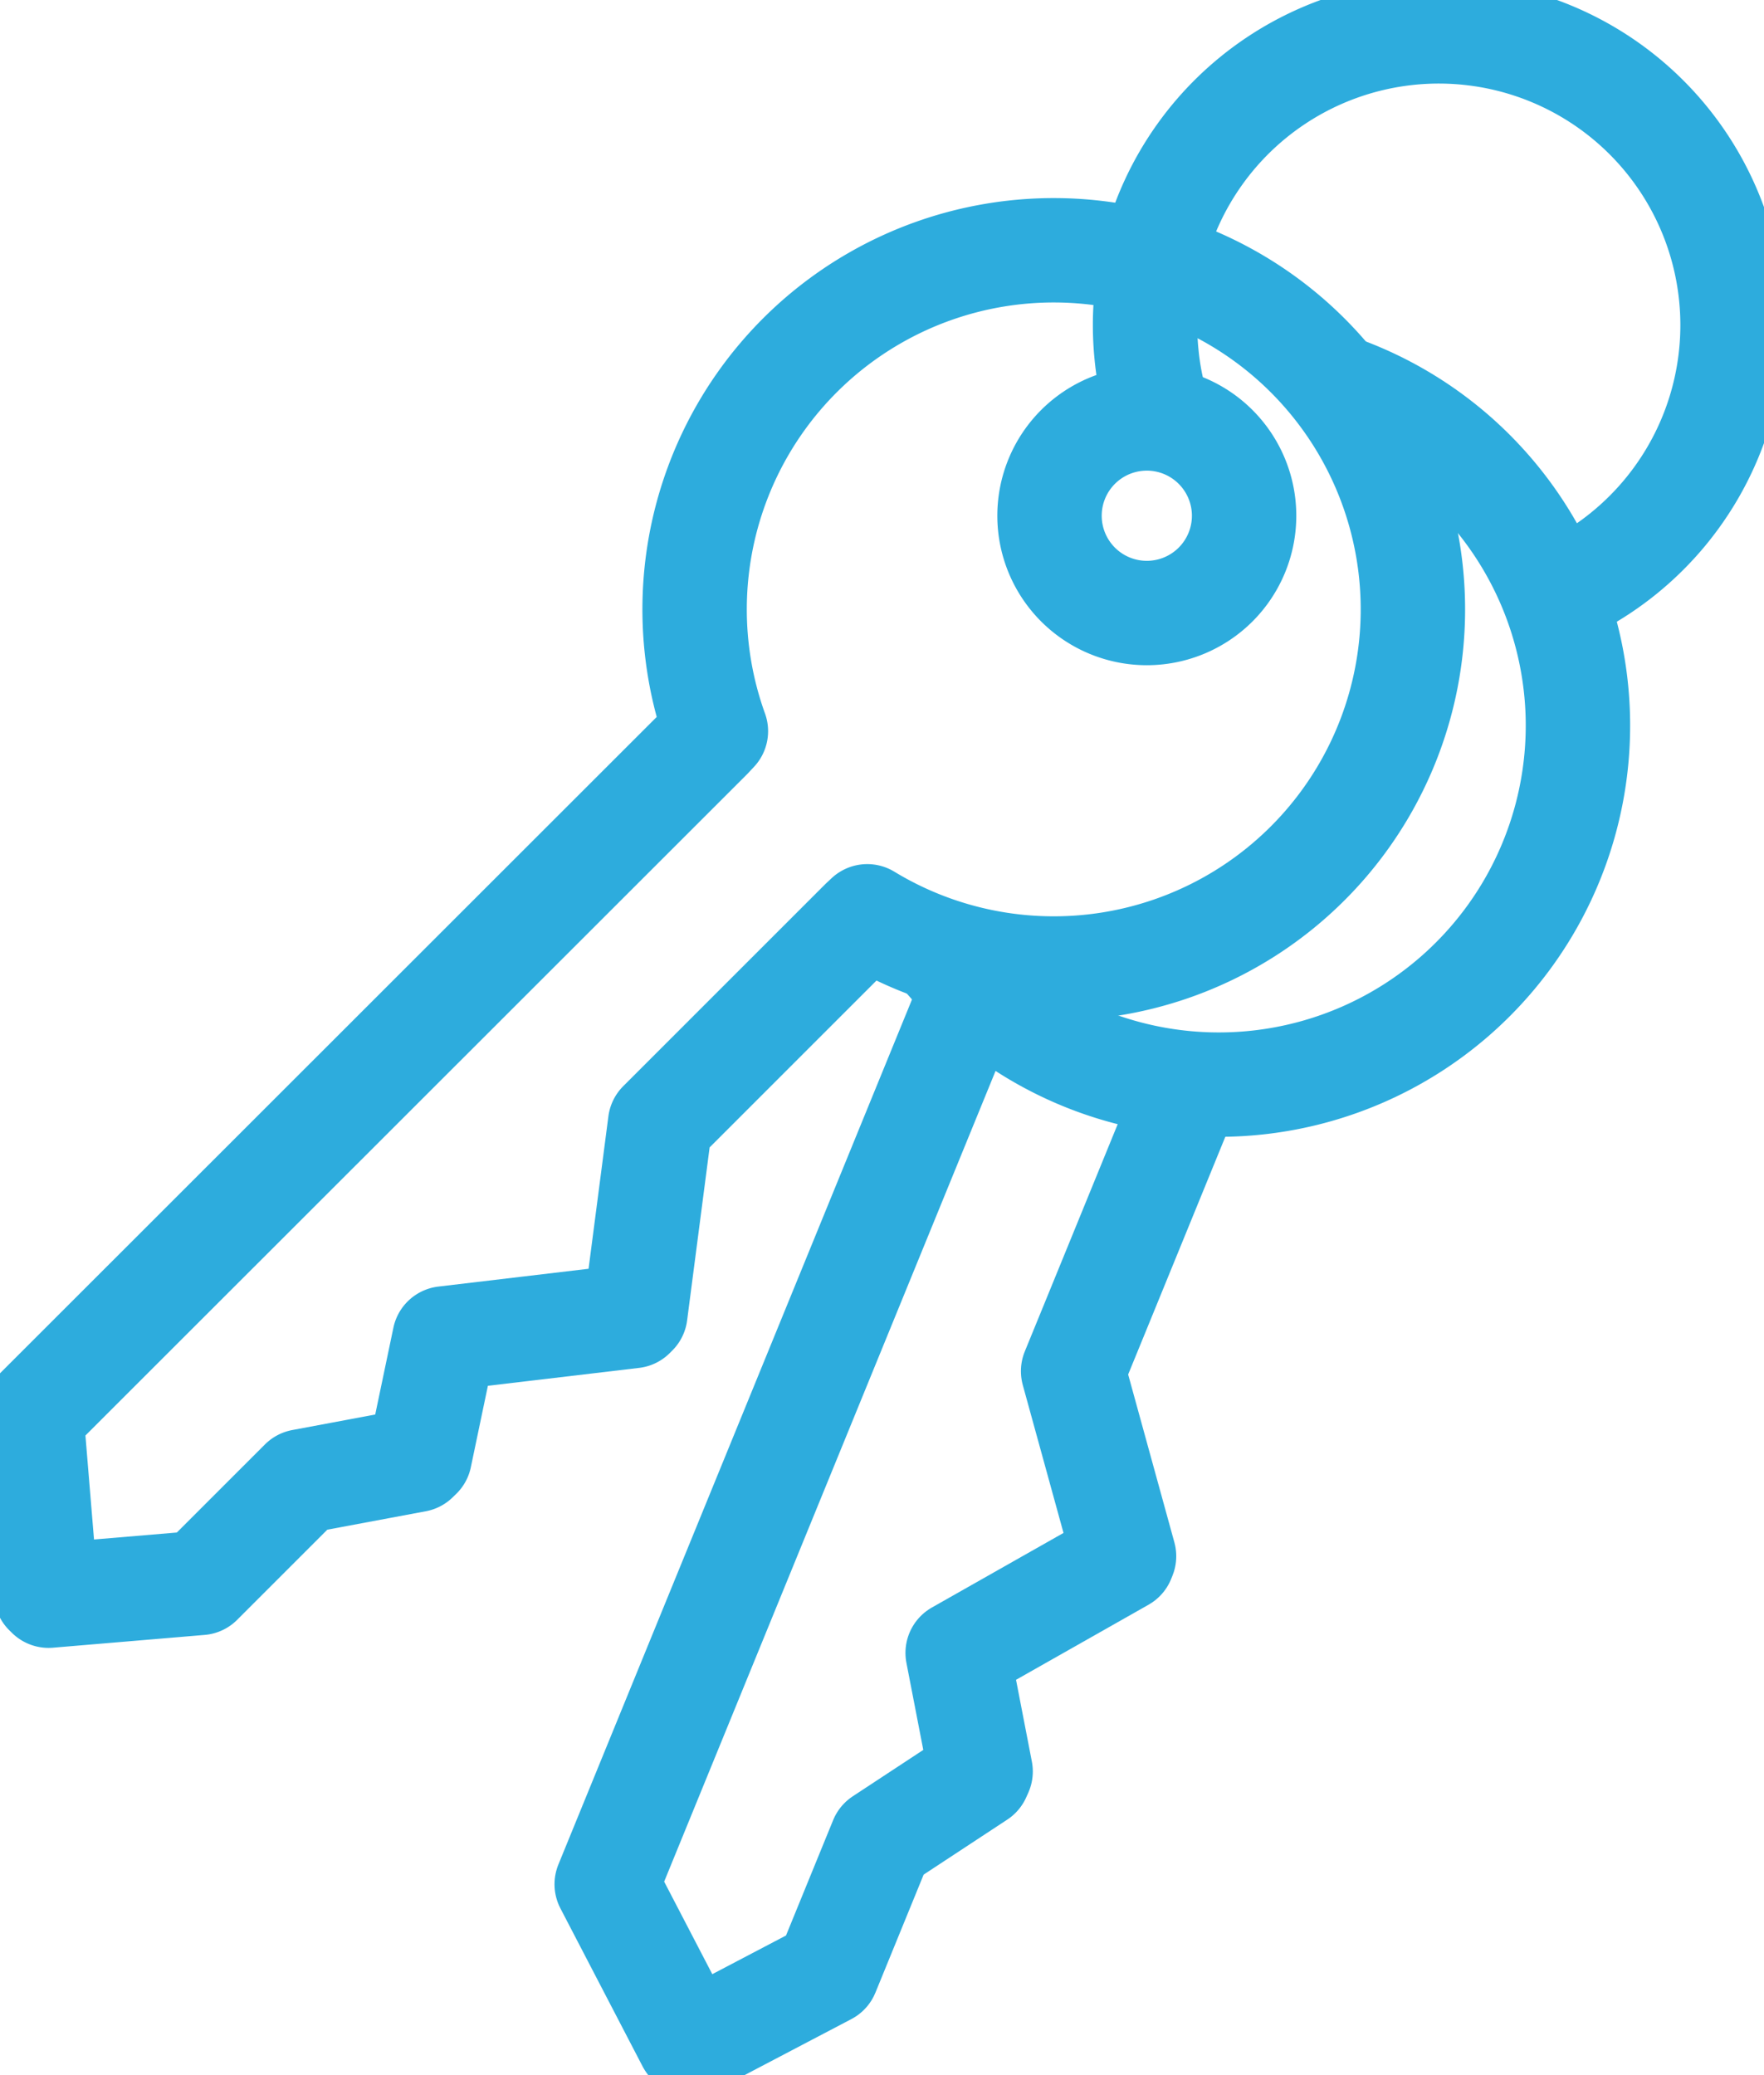
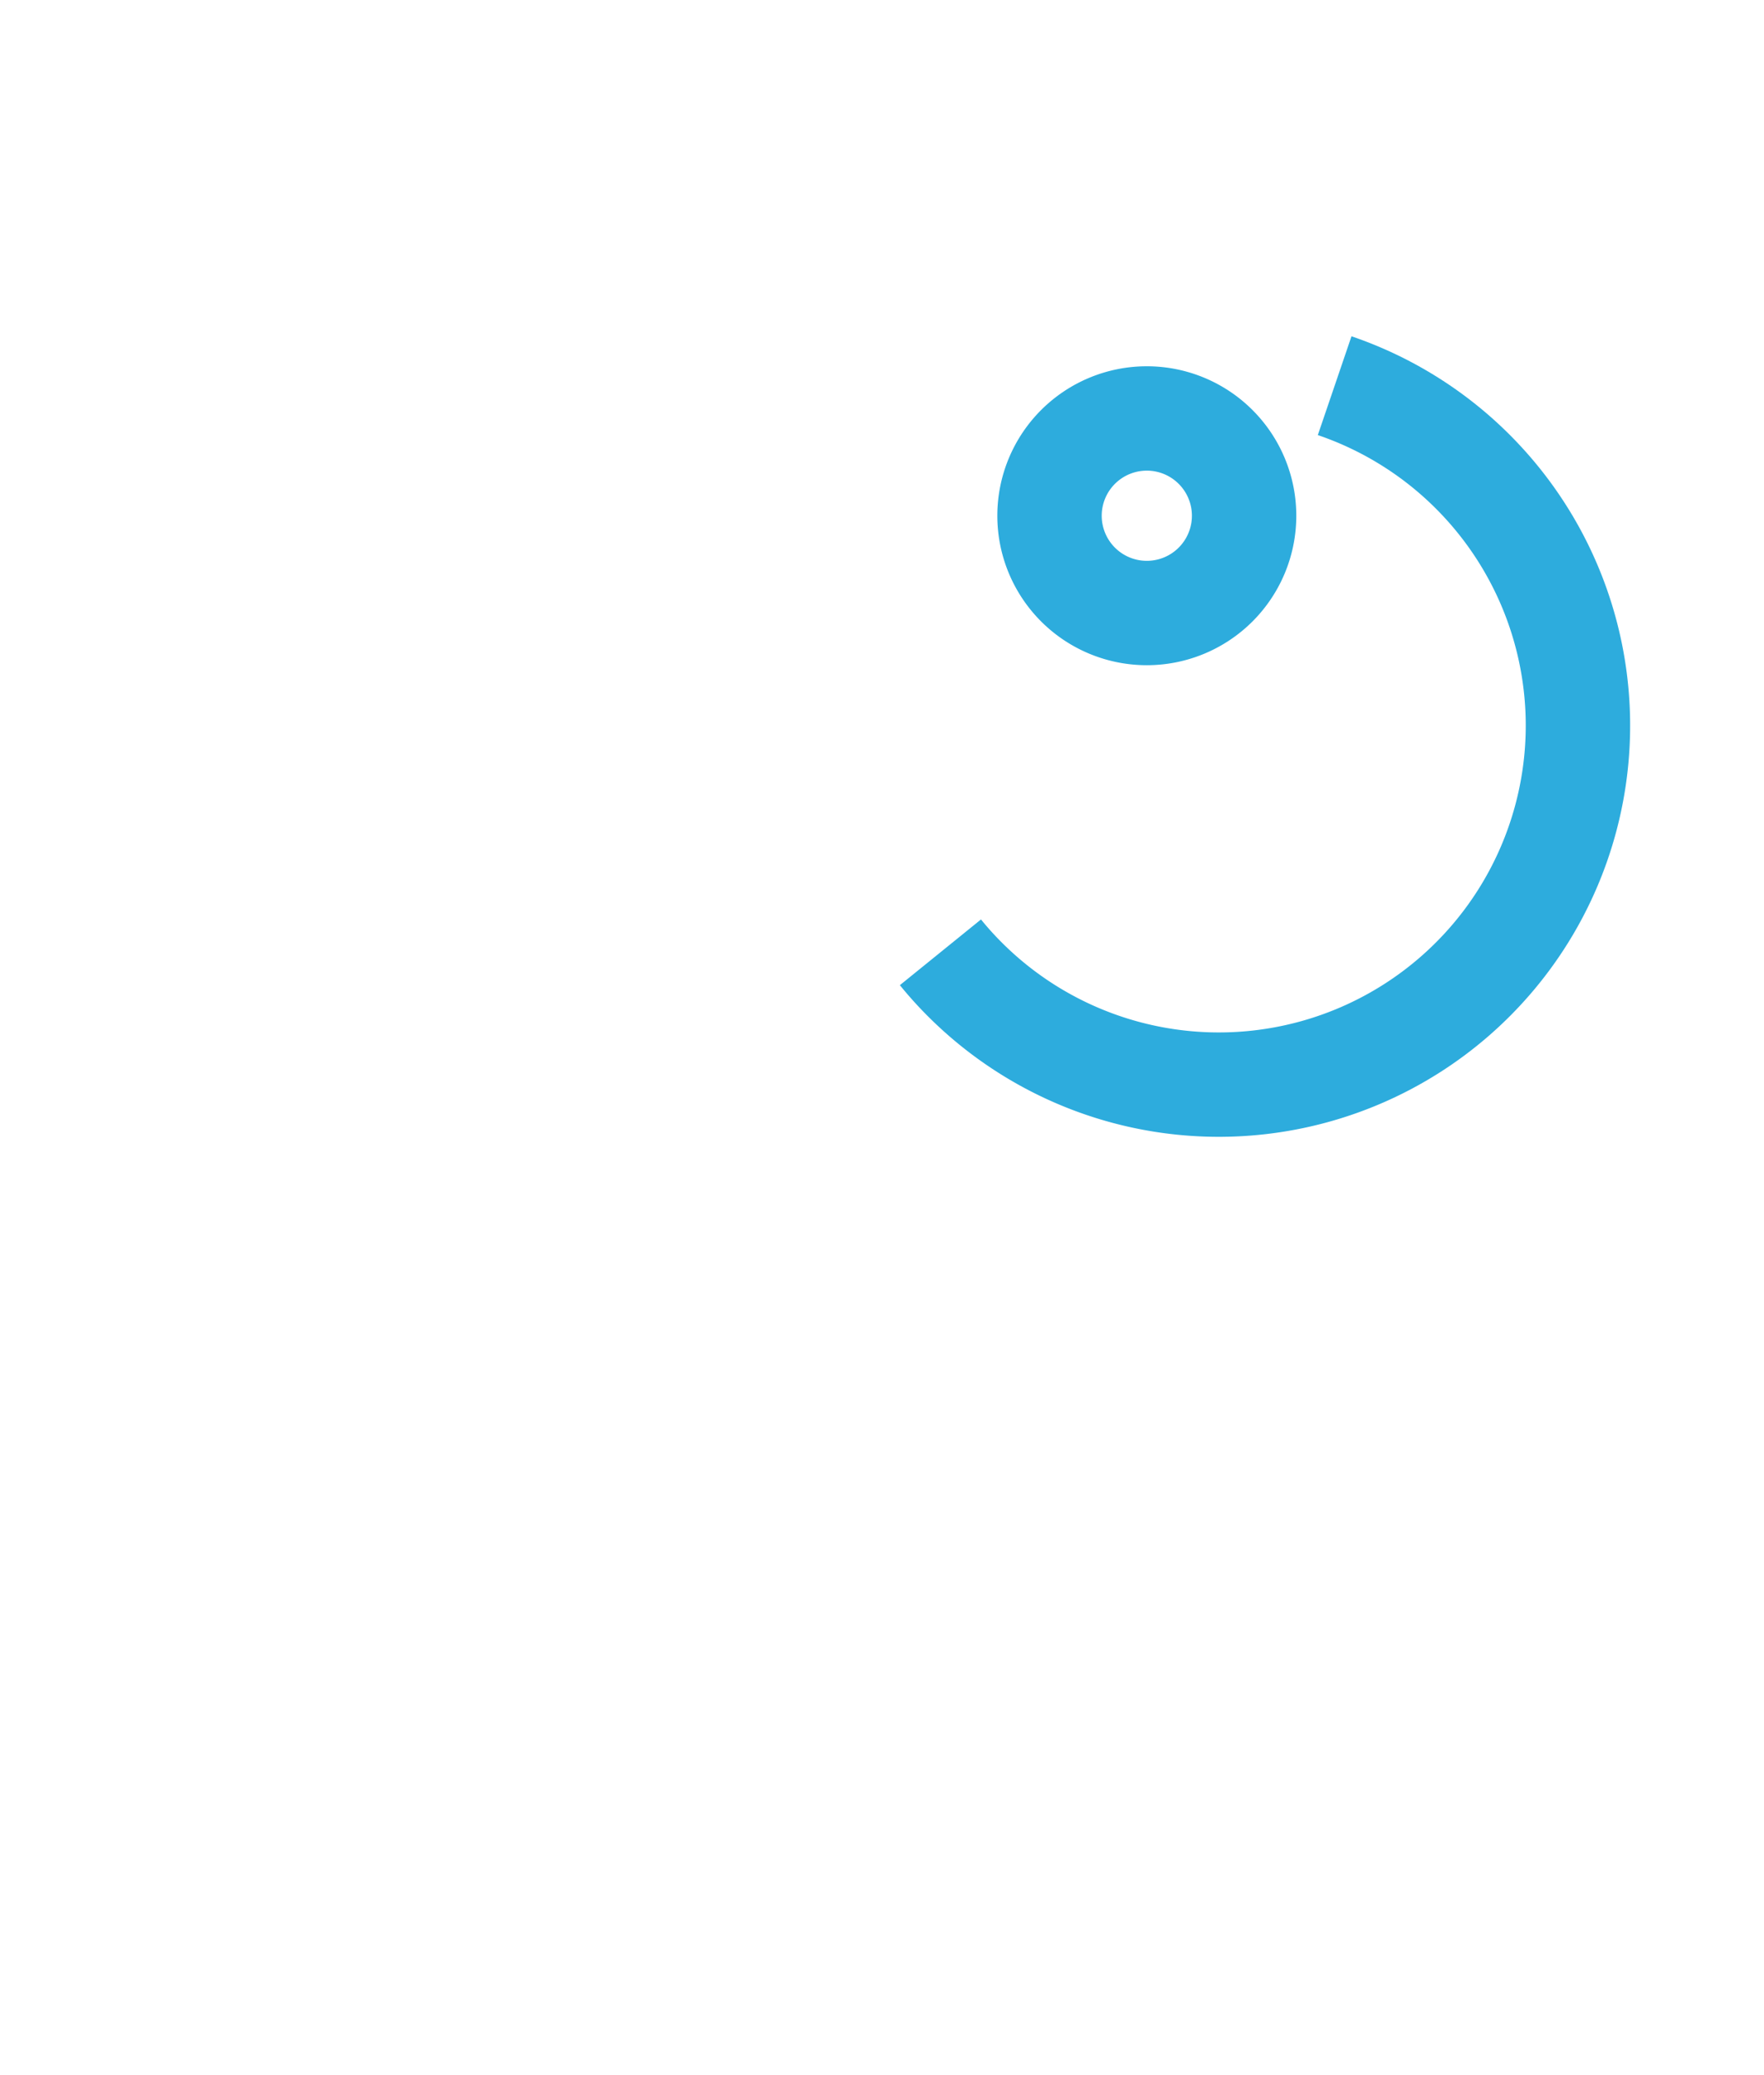
<svg xmlns="http://www.w3.org/2000/svg" id="Real-Estate" width="33.797" height="39.76" viewBox="0 0 33.797 39.76">
  <defs>
    <clipPath id="clip-path">
      <rect id="Rectangle_4263" data-name="Rectangle 4263" width="33.797" height="39.76" fill="none" stroke="#2dacdd" stroke-width="2" />
    </clipPath>
  </defs>
  <g id="Group_79694" data-name="Group 79694" clip-path="url(#clip-path)">
    <path id="Path_49838" data-name="Path 49838" d="M22.508,6.134a6.88,6.88,0,1,1-7.081,11.38,6.63,6.63,0,0,1-.472-.523" transform="translate(3.063 1.256)" fill="none" stroke="#2dacdd" stroke-linejoin="round" stroke-width="2" />
-     <path id="Path_49839" data-name="Path 49839" d="M16.409,16.841l-3.075,3.075-.788.788-.475,3.652-.046.046-3.611.428L7.94,27.094l-.067.065-2.192.41L3.735,29.515l-2.906.245-.048-.047L.5,26.311l13-12.994.114-.122a6.881,6.881,0,1,1,2.9,3.547Z" transform="translate(0.102 0.815)" fill="none" stroke="#2dacdd" stroke-linejoin="round" stroke-width="2" />
-     <path id="Path_49840" data-name="Path 49840" d="M20.712,17.849l-1.706,4.175-.422,1.031L19.56,26.6l-.024.06-3.164,1.793.44,2.272-.039.087-1.861,1.224-1.041,2.548L11.286,35.94l-.063-.025L9.648,32.886l7.021-17.177" transform="translate(1.976 3.218)" fill="none" stroke="#2dacdd" stroke-linejoin="round" stroke-width="2" />
-     <path id="Path_49841" data-name="Path 49841" d="M18.508,7.938a5.341,5.341,0,0,1-.271-1.245,5.628,5.628,0,1,1,8.3,4.372" transform="translate(3.73 0.102)" fill="none" stroke="#2dacdd" stroke-linejoin="round" stroke-width="2" />
    <path id="Path_49842" data-name="Path 49842" d="M17.235,7.2a1.864,1.864,0,1,1,0,2.636A1.864,1.864,0,0,1,17.235,7.2Z" transform="translate(3.419 1.364)" fill="none" stroke="#2dacdd" stroke-linejoin="round" stroke-width="2" />
  </g>
</svg>